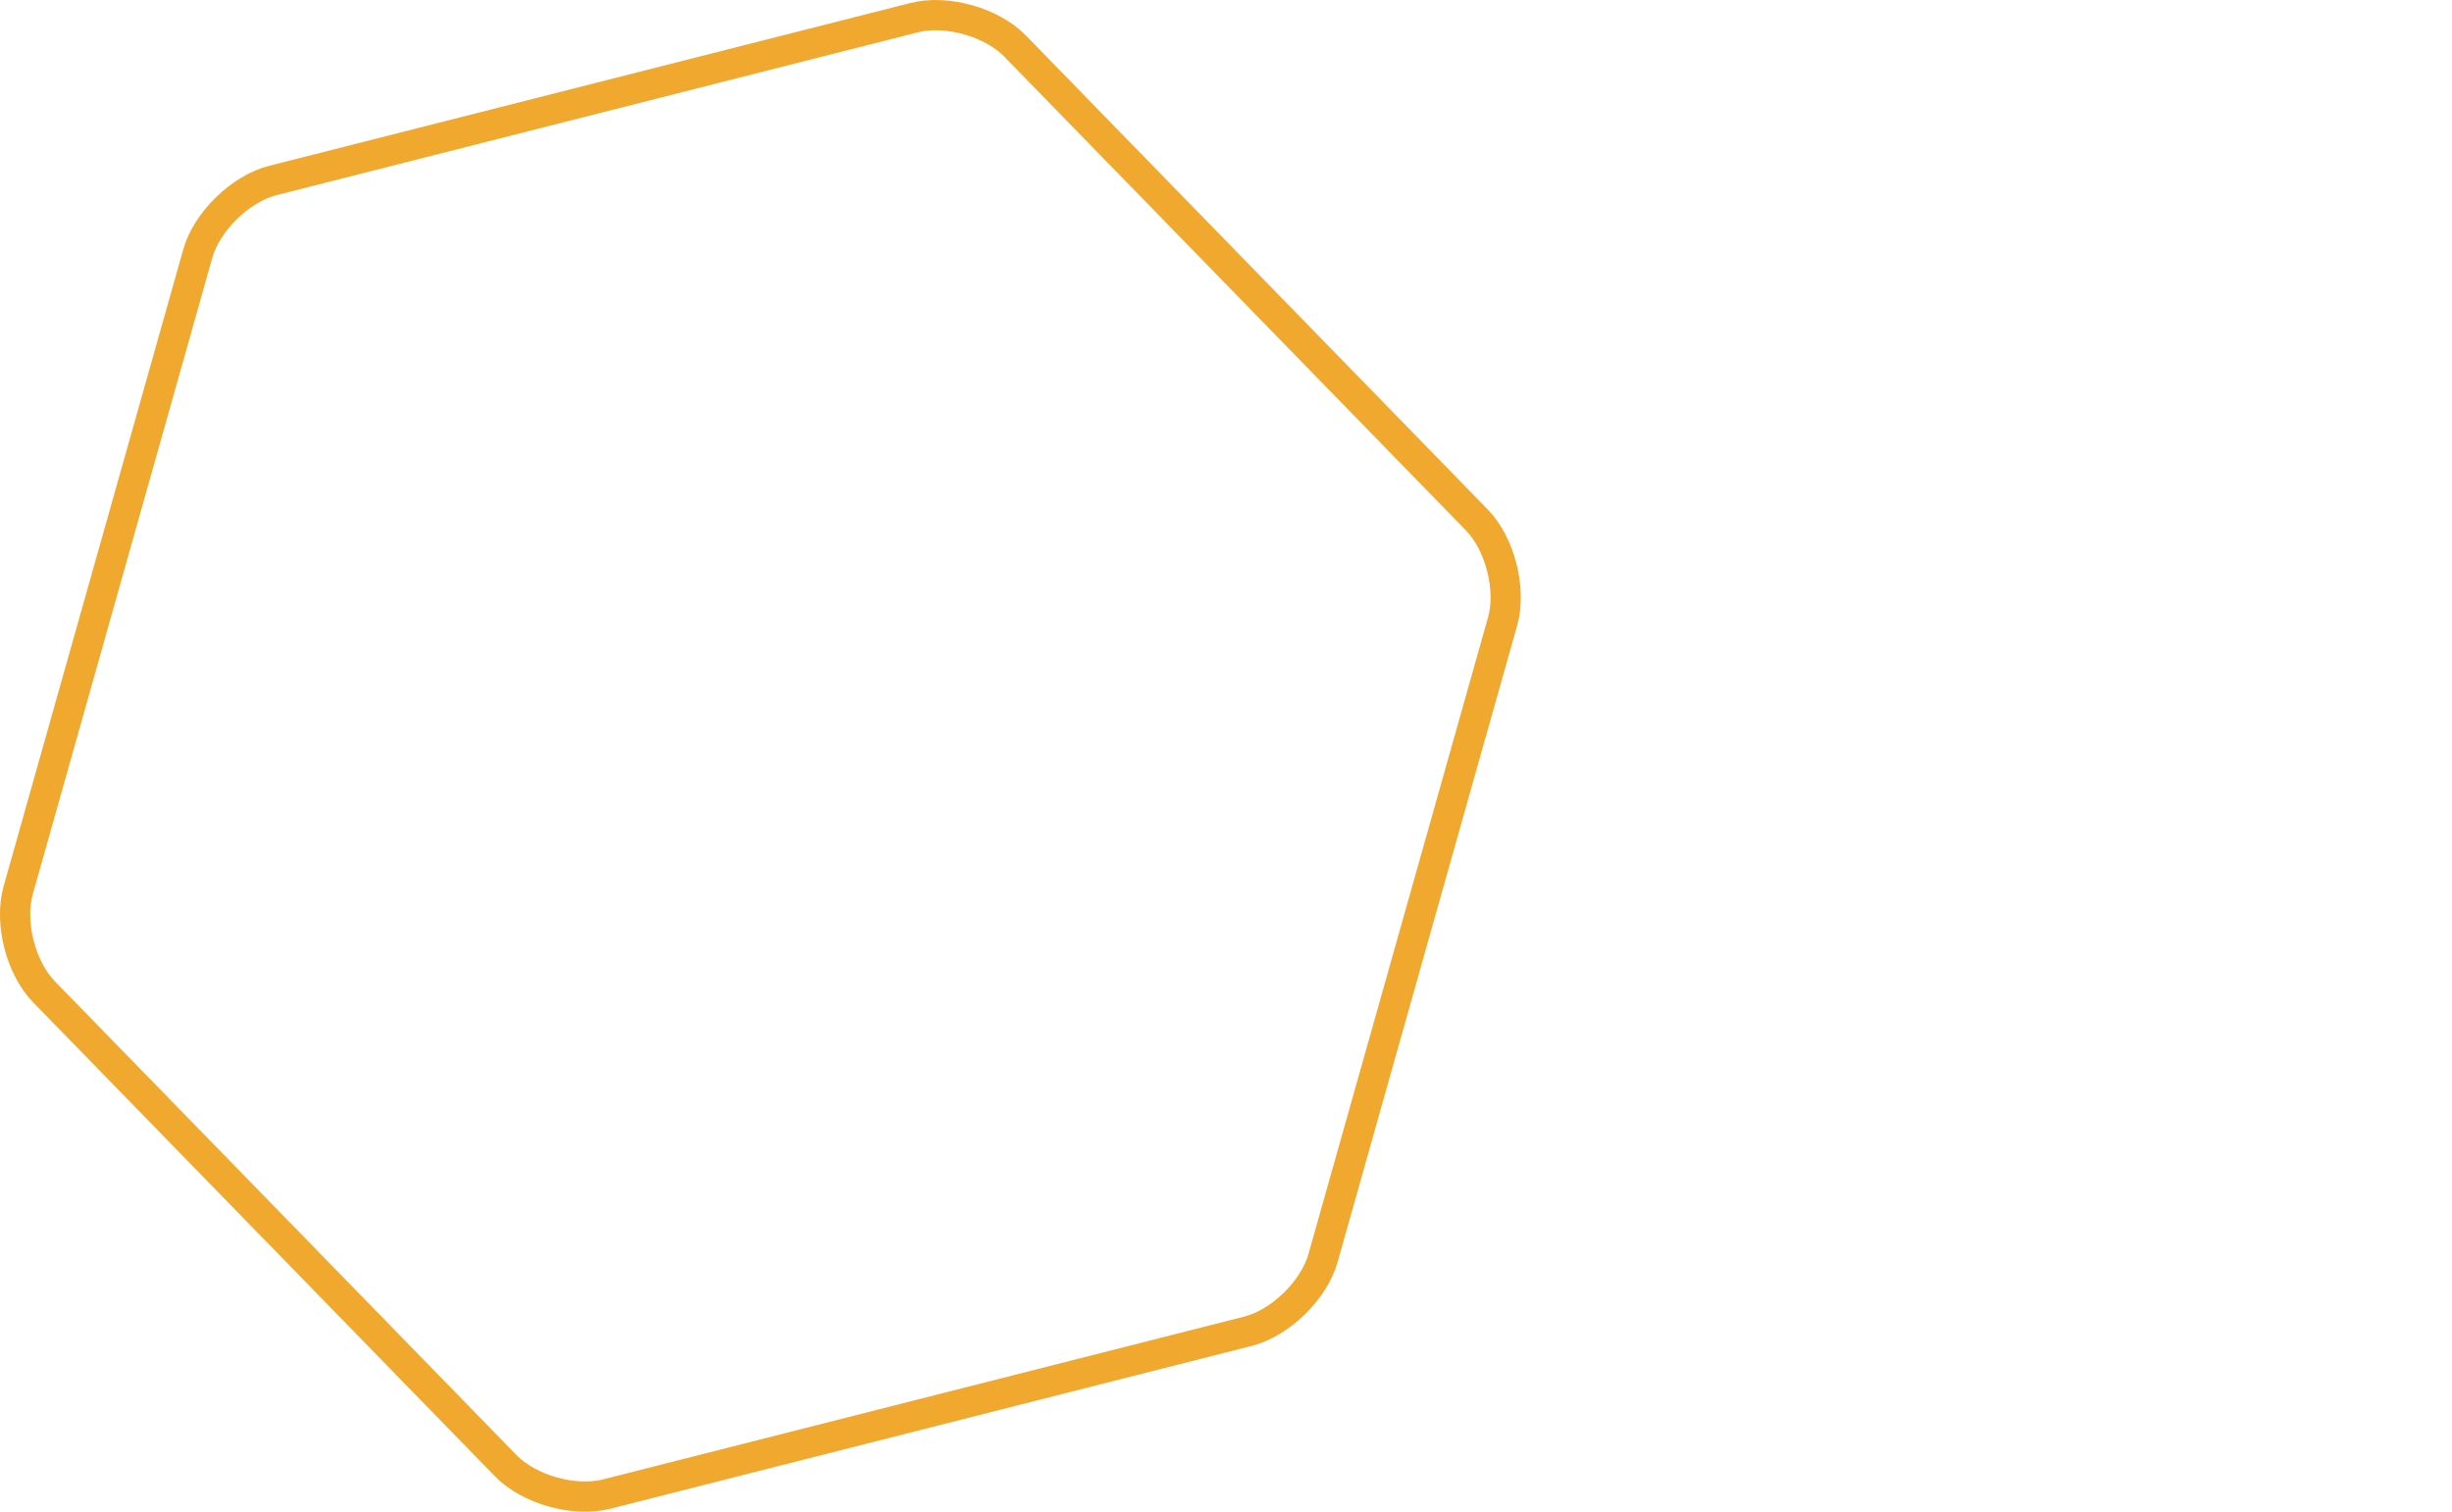
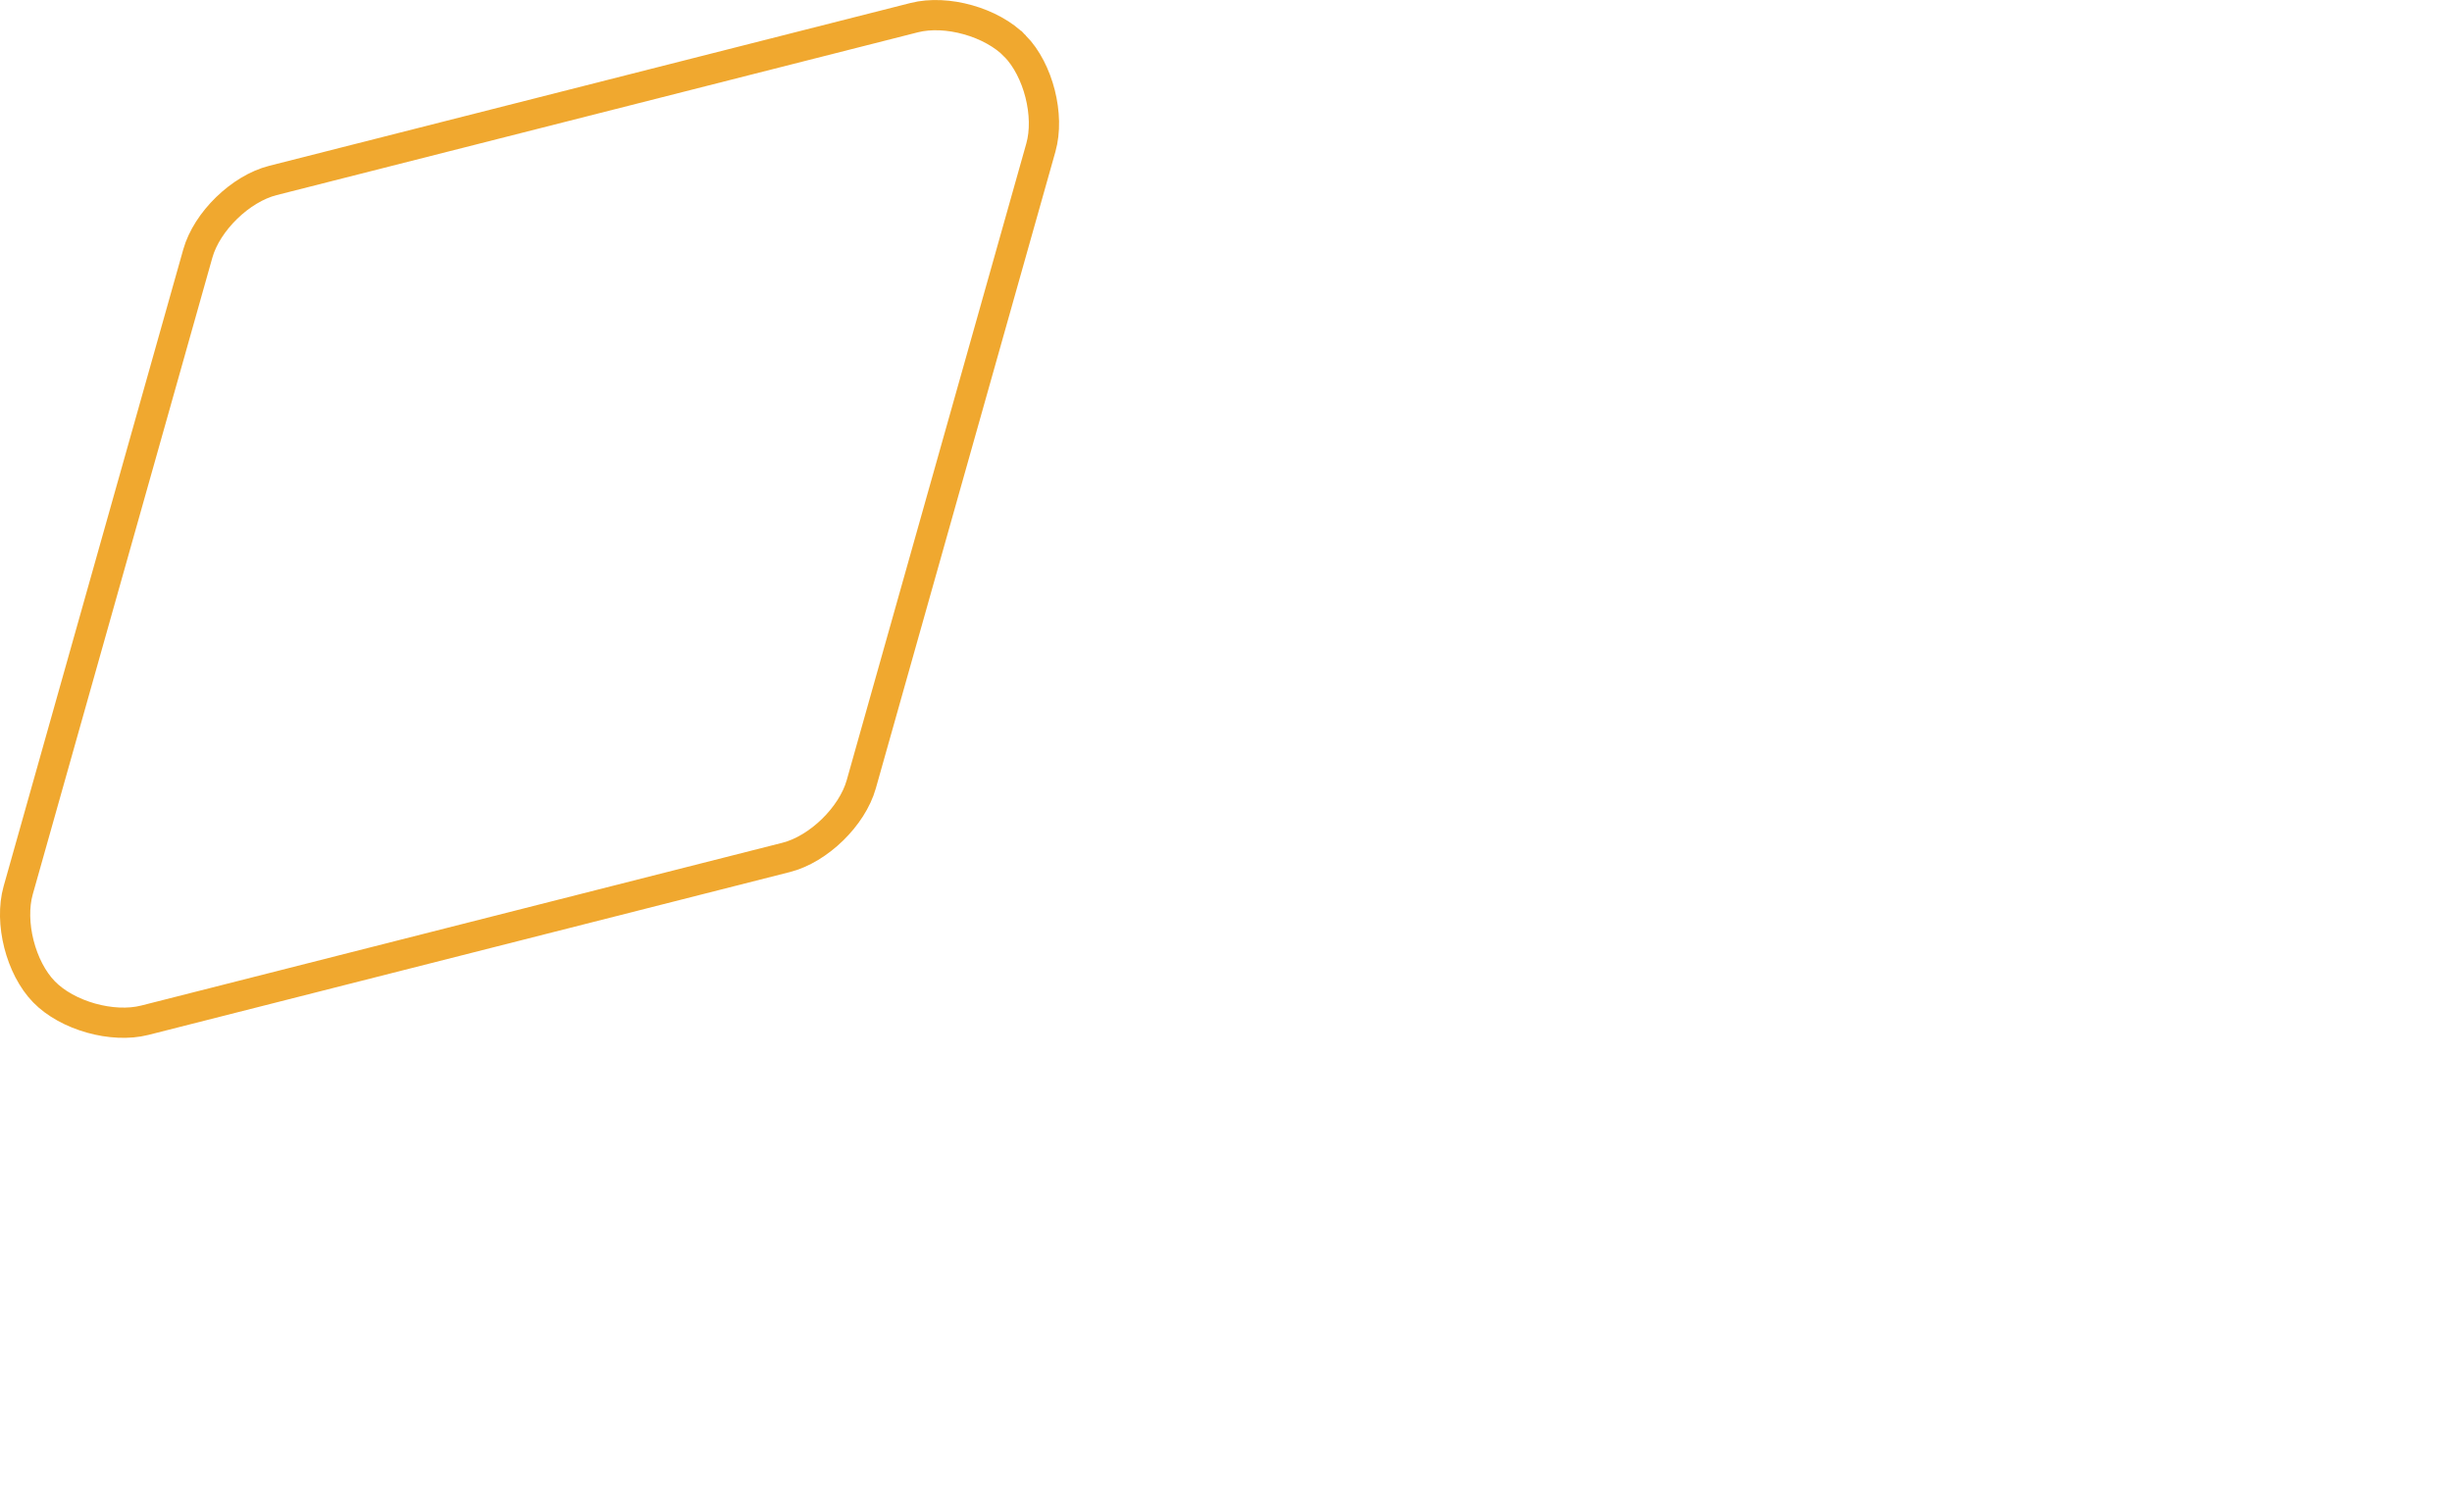
<svg xmlns="http://www.w3.org/2000/svg" id="Ebene_1" version="1.1" viewBox="0 0 486.53 300.03">
  <defs>
    <style>
      .st0 {
        mix-blend-mode: multiply;
        opacity: .75;
      }

      .st0, .st1 {
        isolation: isolate;
      }

      .st0, .st2 {
        fill: none;
        stroke: #f0a82f;
        stroke-width: 6px;
      }

      .st0, .st3 {
        display: none;
      }
    </style>
  </defs>
  <g class="st1">
    <g id="Ebene_11" data-name="Ebene_1">
      <g>
        <g class="st3">
-           <rect class="st0" x="4.57" y="4.79" width="306.72" height="304.8" />
-         </g>
-         <path class="st2" d="M54.14,35.82c-6.42,1.63-13.09,8.12-14.89,14.5L3.61,176.7c-1.8,6.38.49,15.4,5.12,20.15l91.62,94.05c4.62,4.75,13.58,7.27,20,5.64l127.27-32.32c6.42-1.63,13.09-8.12,14.89-14.5l35.64-126.38c1.8-6.38-.49-15.4-5.12-20.15L201.41,9.14c-4.62-4.75-13.58-7.27-20-5.64L54.14,35.82Z" />
+           </g>
+         <path class="st2" d="M54.14,35.82c-6.42,1.63-13.09,8.12-14.89,14.5L3.61,176.7c-1.8,6.38.49,15.4,5.12,20.15c4.62,4.75,13.58,7.27,20,5.64l127.27-32.32c6.42-1.63,13.09-8.12,14.89-14.5l35.64-126.38c1.8-6.38-.49-15.4-5.12-20.15L201.41,9.14c-4.62-4.75-13.58-7.27-20-5.64L54.14,35.82Z" />
      </g>
    </g>
  </g>
</svg>